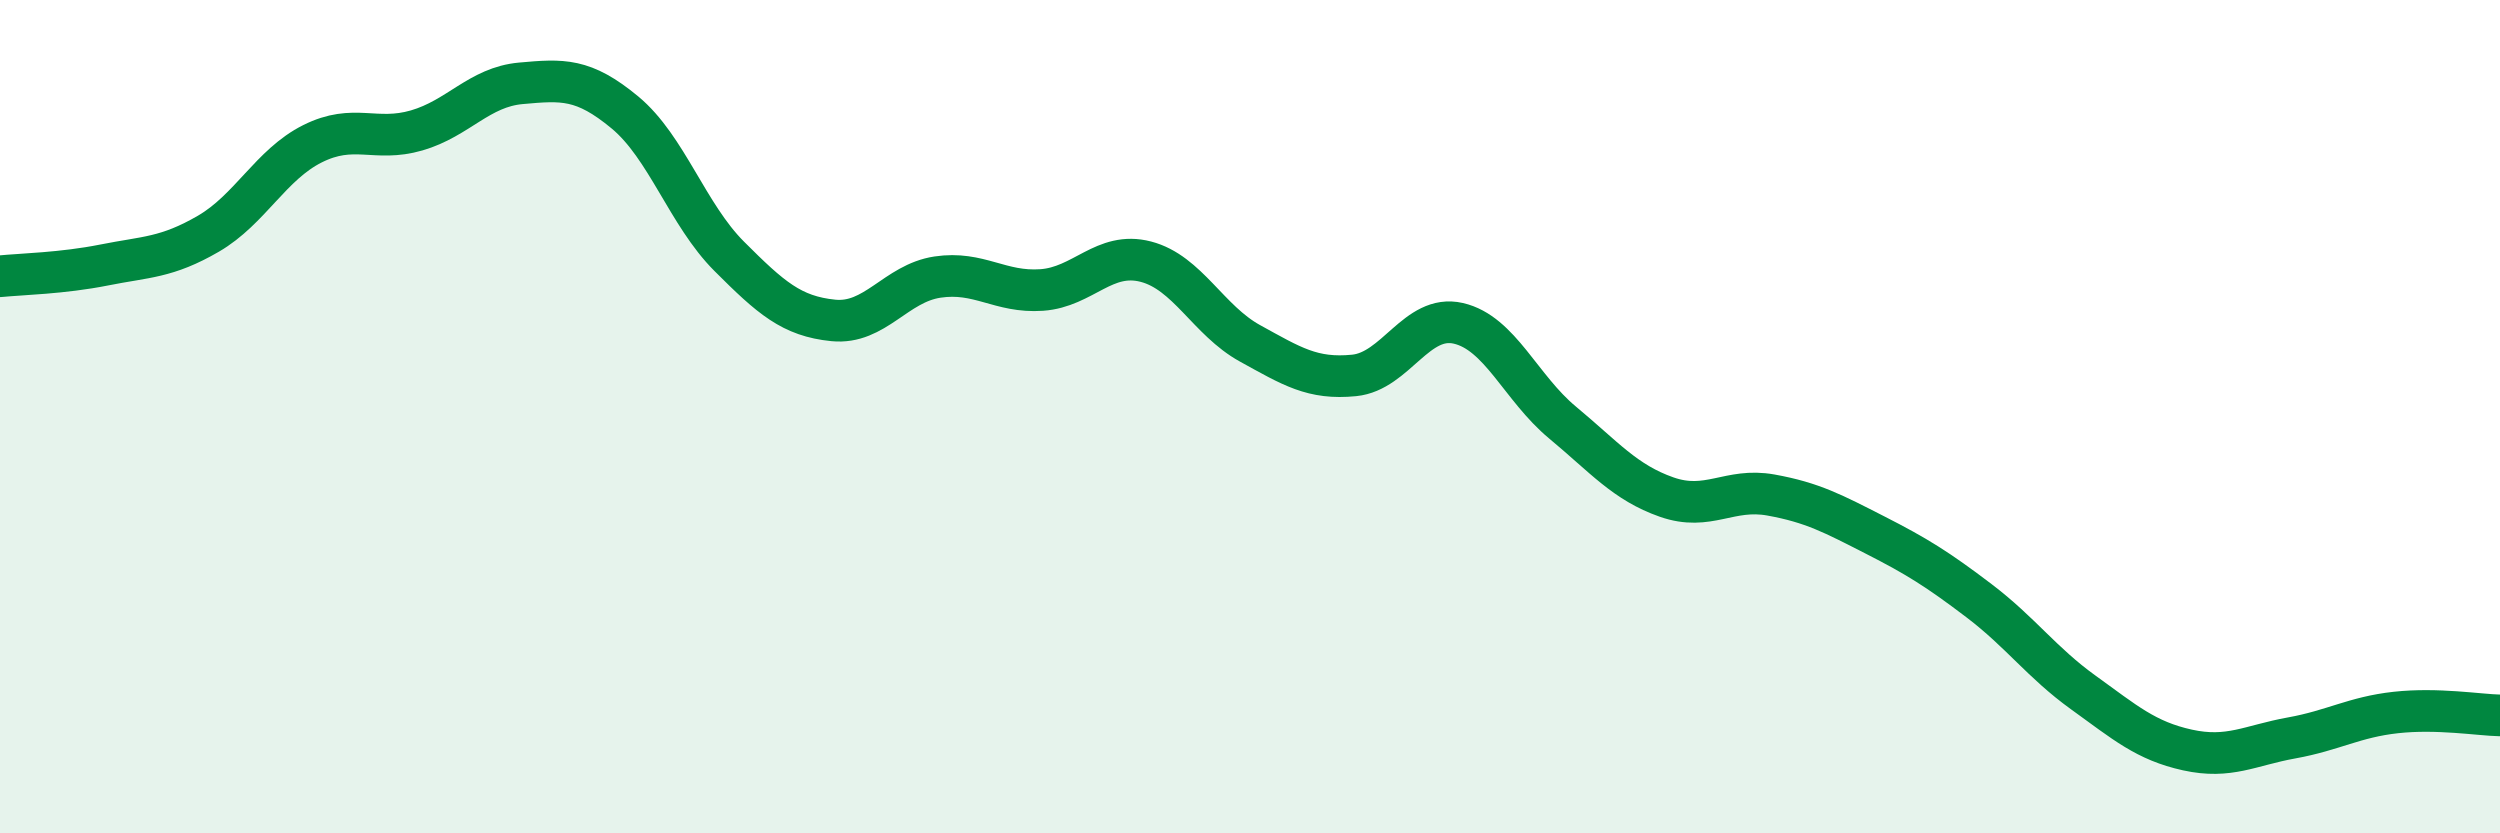
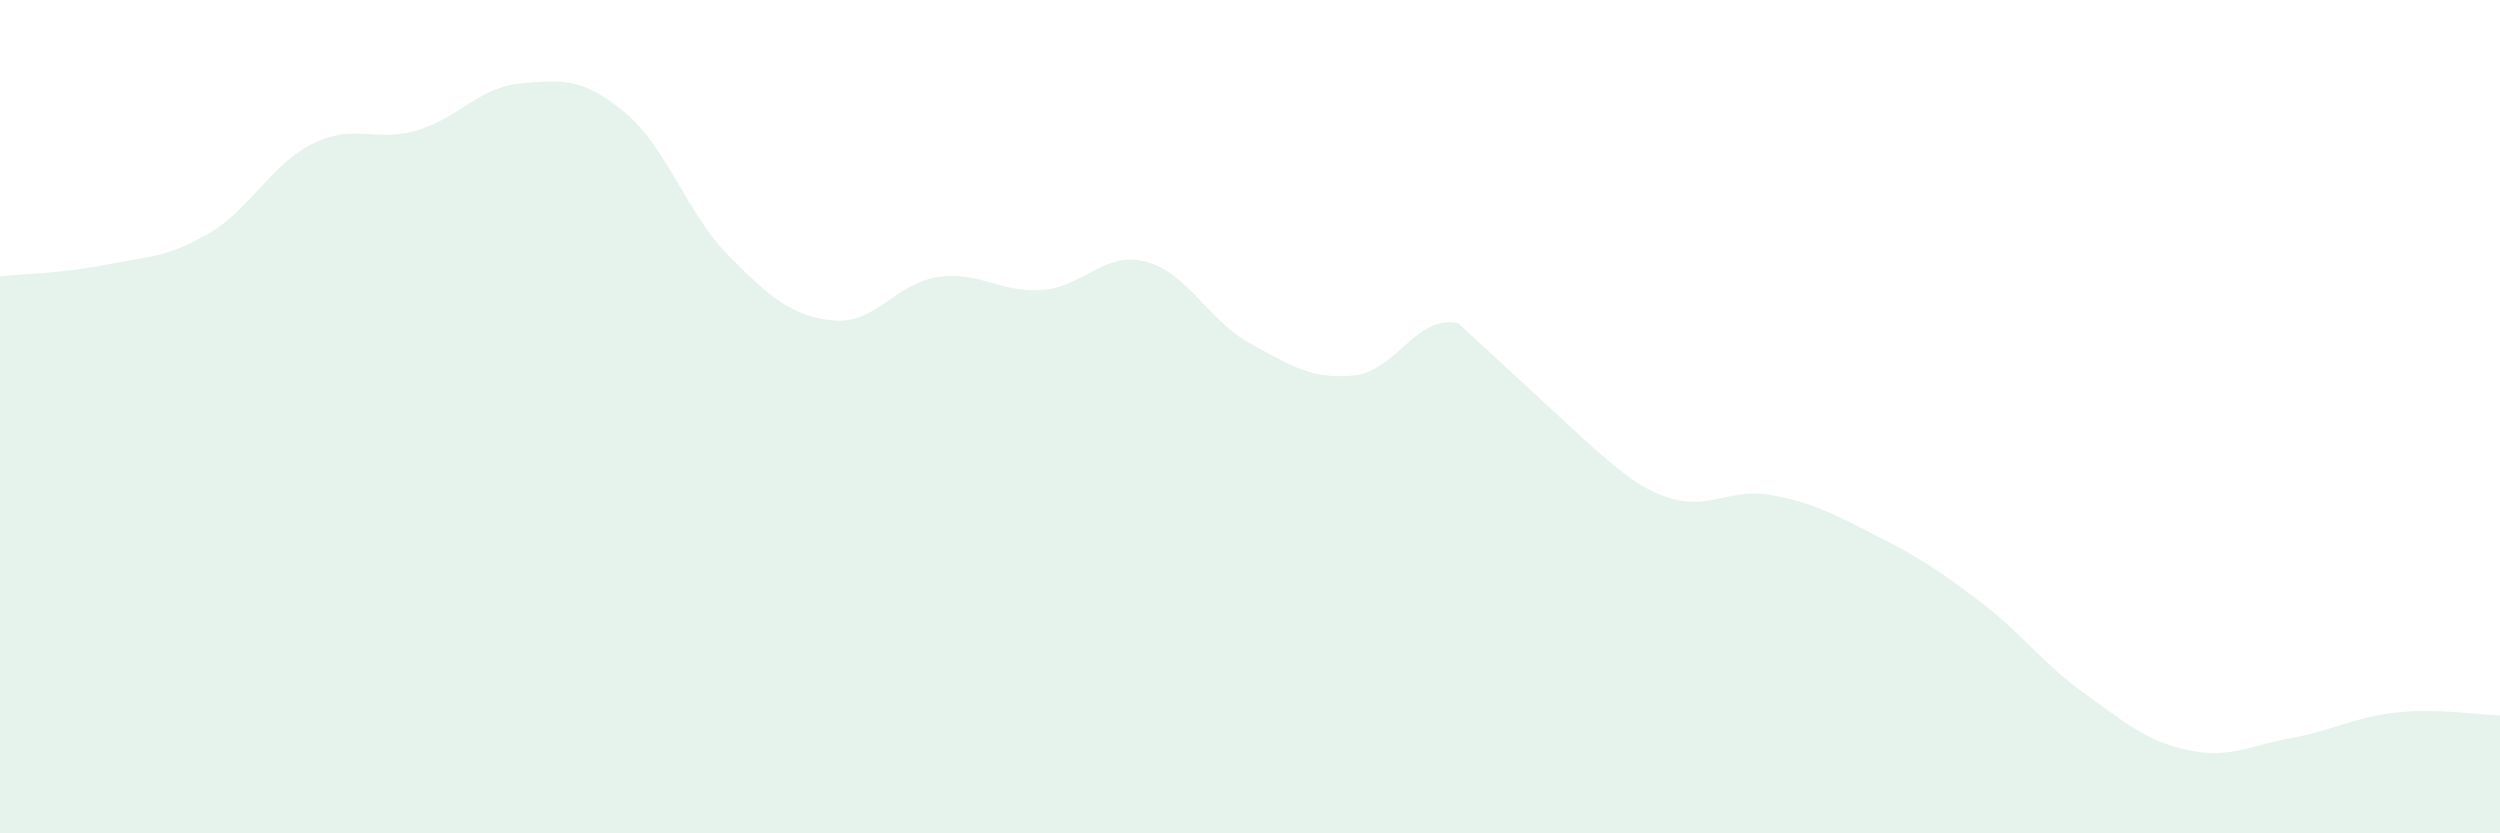
<svg xmlns="http://www.w3.org/2000/svg" width="60" height="20" viewBox="0 0 60 20">
-   <path d="M 0,6.63 C 0.5,6.58 1.5,6.56 2.5,6.36 C 3.5,6.16 4,6.19 5,5.61 C 6,5.03 6.5,3.95 7.5,3.45 C 8.5,2.95 9,3.42 10,3.13 C 11,2.84 11.5,2.09 12.5,2 C 13.5,1.91 14,1.87 15,2.7 C 16,3.53 16.5,5.15 17.5,6.15 C 18.5,7.15 19,7.59 20,7.69 C 21,7.79 21.5,6.8 22.5,6.65 C 23.5,6.5 24,7.03 25,6.96 C 26,6.89 26.5,6.02 27.5,6.28 C 28.5,6.54 29,7.69 30,8.24 C 31,8.79 31.5,9.11 32.5,9.01 C 33.5,8.91 34,7.53 35,7.76 C 36,7.99 36.5,9.31 37.5,10.14 C 38.5,10.97 39,11.58 40,11.93 C 41,12.28 41.5,11.7 42.5,11.88 C 43.5,12.06 44,12.33 45,12.84 C 46,13.35 46.5,13.66 47.5,14.42 C 48.5,15.18 49,15.9 50,16.62 C 51,17.34 51.5,17.78 52.5,18 C 53.5,18.22 54,17.89 55,17.71 C 56,17.53 56.5,17.21 57.5,17.1 C 58.5,16.99 59.5,17.16 60,17.17L60 20L0 20Z" fill="#008740" opacity="0.1" stroke-linecap="round" stroke-linejoin="round" />
-   <path d="M 0,6.63 C 0.5,6.58 1.5,6.56 2.5,6.36 C 3.5,6.16 4,6.19 5,5.61 C 6,5.03 6.5,3.95 7.5,3.45 C 8.5,2.95 9,3.42 10,3.13 C 11,2.84 11.5,2.09 12.5,2 C 13.5,1.91 14,1.87 15,2.7 C 16,3.53 16.5,5.15 17.5,6.15 C 18.5,7.15 19,7.59 20,7.69 C 21,7.79 21.5,6.8 22.5,6.65 C 23.5,6.5 24,7.03 25,6.96 C 26,6.89 26.5,6.02 27.5,6.28 C 28.5,6.54 29,7.69 30,8.24 C 31,8.79 31.5,9.11 32.5,9.01 C 33.5,8.91 34,7.53 35,7.76 C 36,7.99 36.5,9.31 37.5,10.14 C 38.5,10.97 39,11.58 40,11.93 C 41,12.28 41.5,11.7 42.5,11.88 C 43.5,12.06 44,12.33 45,12.84 C 46,13.35 46.5,13.66 47.5,14.42 C 48.5,15.18 49,15.9 50,16.62 C 51,17.34 51.5,17.78 52.5,18 C 53.5,18.22 54,17.89 55,17.71 C 56,17.53 56.5,17.21 57.5,17.1 C 58.5,16.99 59.5,17.16 60,17.17" stroke="#008740" stroke-width="1" fill="none" stroke-linecap="round" stroke-linejoin="round" />
+   <path d="M 0,6.63 C 0.5,6.58 1.5,6.56 2.5,6.36 C 3.5,6.16 4,6.19 5,5.61 C 6,5.03 6.5,3.95 7.5,3.45 C 8.5,2.95 9,3.42 10,3.13 C 11,2.84 11.5,2.09 12.5,2 C 13.5,1.91 14,1.87 15,2.7 C 16,3.53 16.5,5.15 17.5,6.15 C 18.5,7.15 19,7.59 20,7.69 C 21,7.79 21.5,6.8 22.5,6.65 C 23.5,6.5 24,7.03 25,6.96 C 26,6.89 26.5,6.02 27.5,6.28 C 28.5,6.54 29,7.69 30,8.24 C 31,8.79 31.5,9.11 32.5,9.01 C 33.5,8.91 34,7.53 35,7.76 C 38.5,10.97 39,11.58 40,11.93 C 41,12.28 41.5,11.7 42.5,11.88 C 43.5,12.06 44,12.33 45,12.84 C 46,13.35 46.5,13.66 47.5,14.42 C 48.5,15.18 49,15.9 50,16.62 C 51,17.34 51.5,17.78 52.5,18 C 53.5,18.22 54,17.89 55,17.71 C 56,17.53 56.5,17.21 57.5,17.1 C 58.5,16.99 59.5,17.16 60,17.17L60 20L0 20Z" fill="#008740" opacity="0.1" stroke-linecap="round" stroke-linejoin="round" />
</svg>